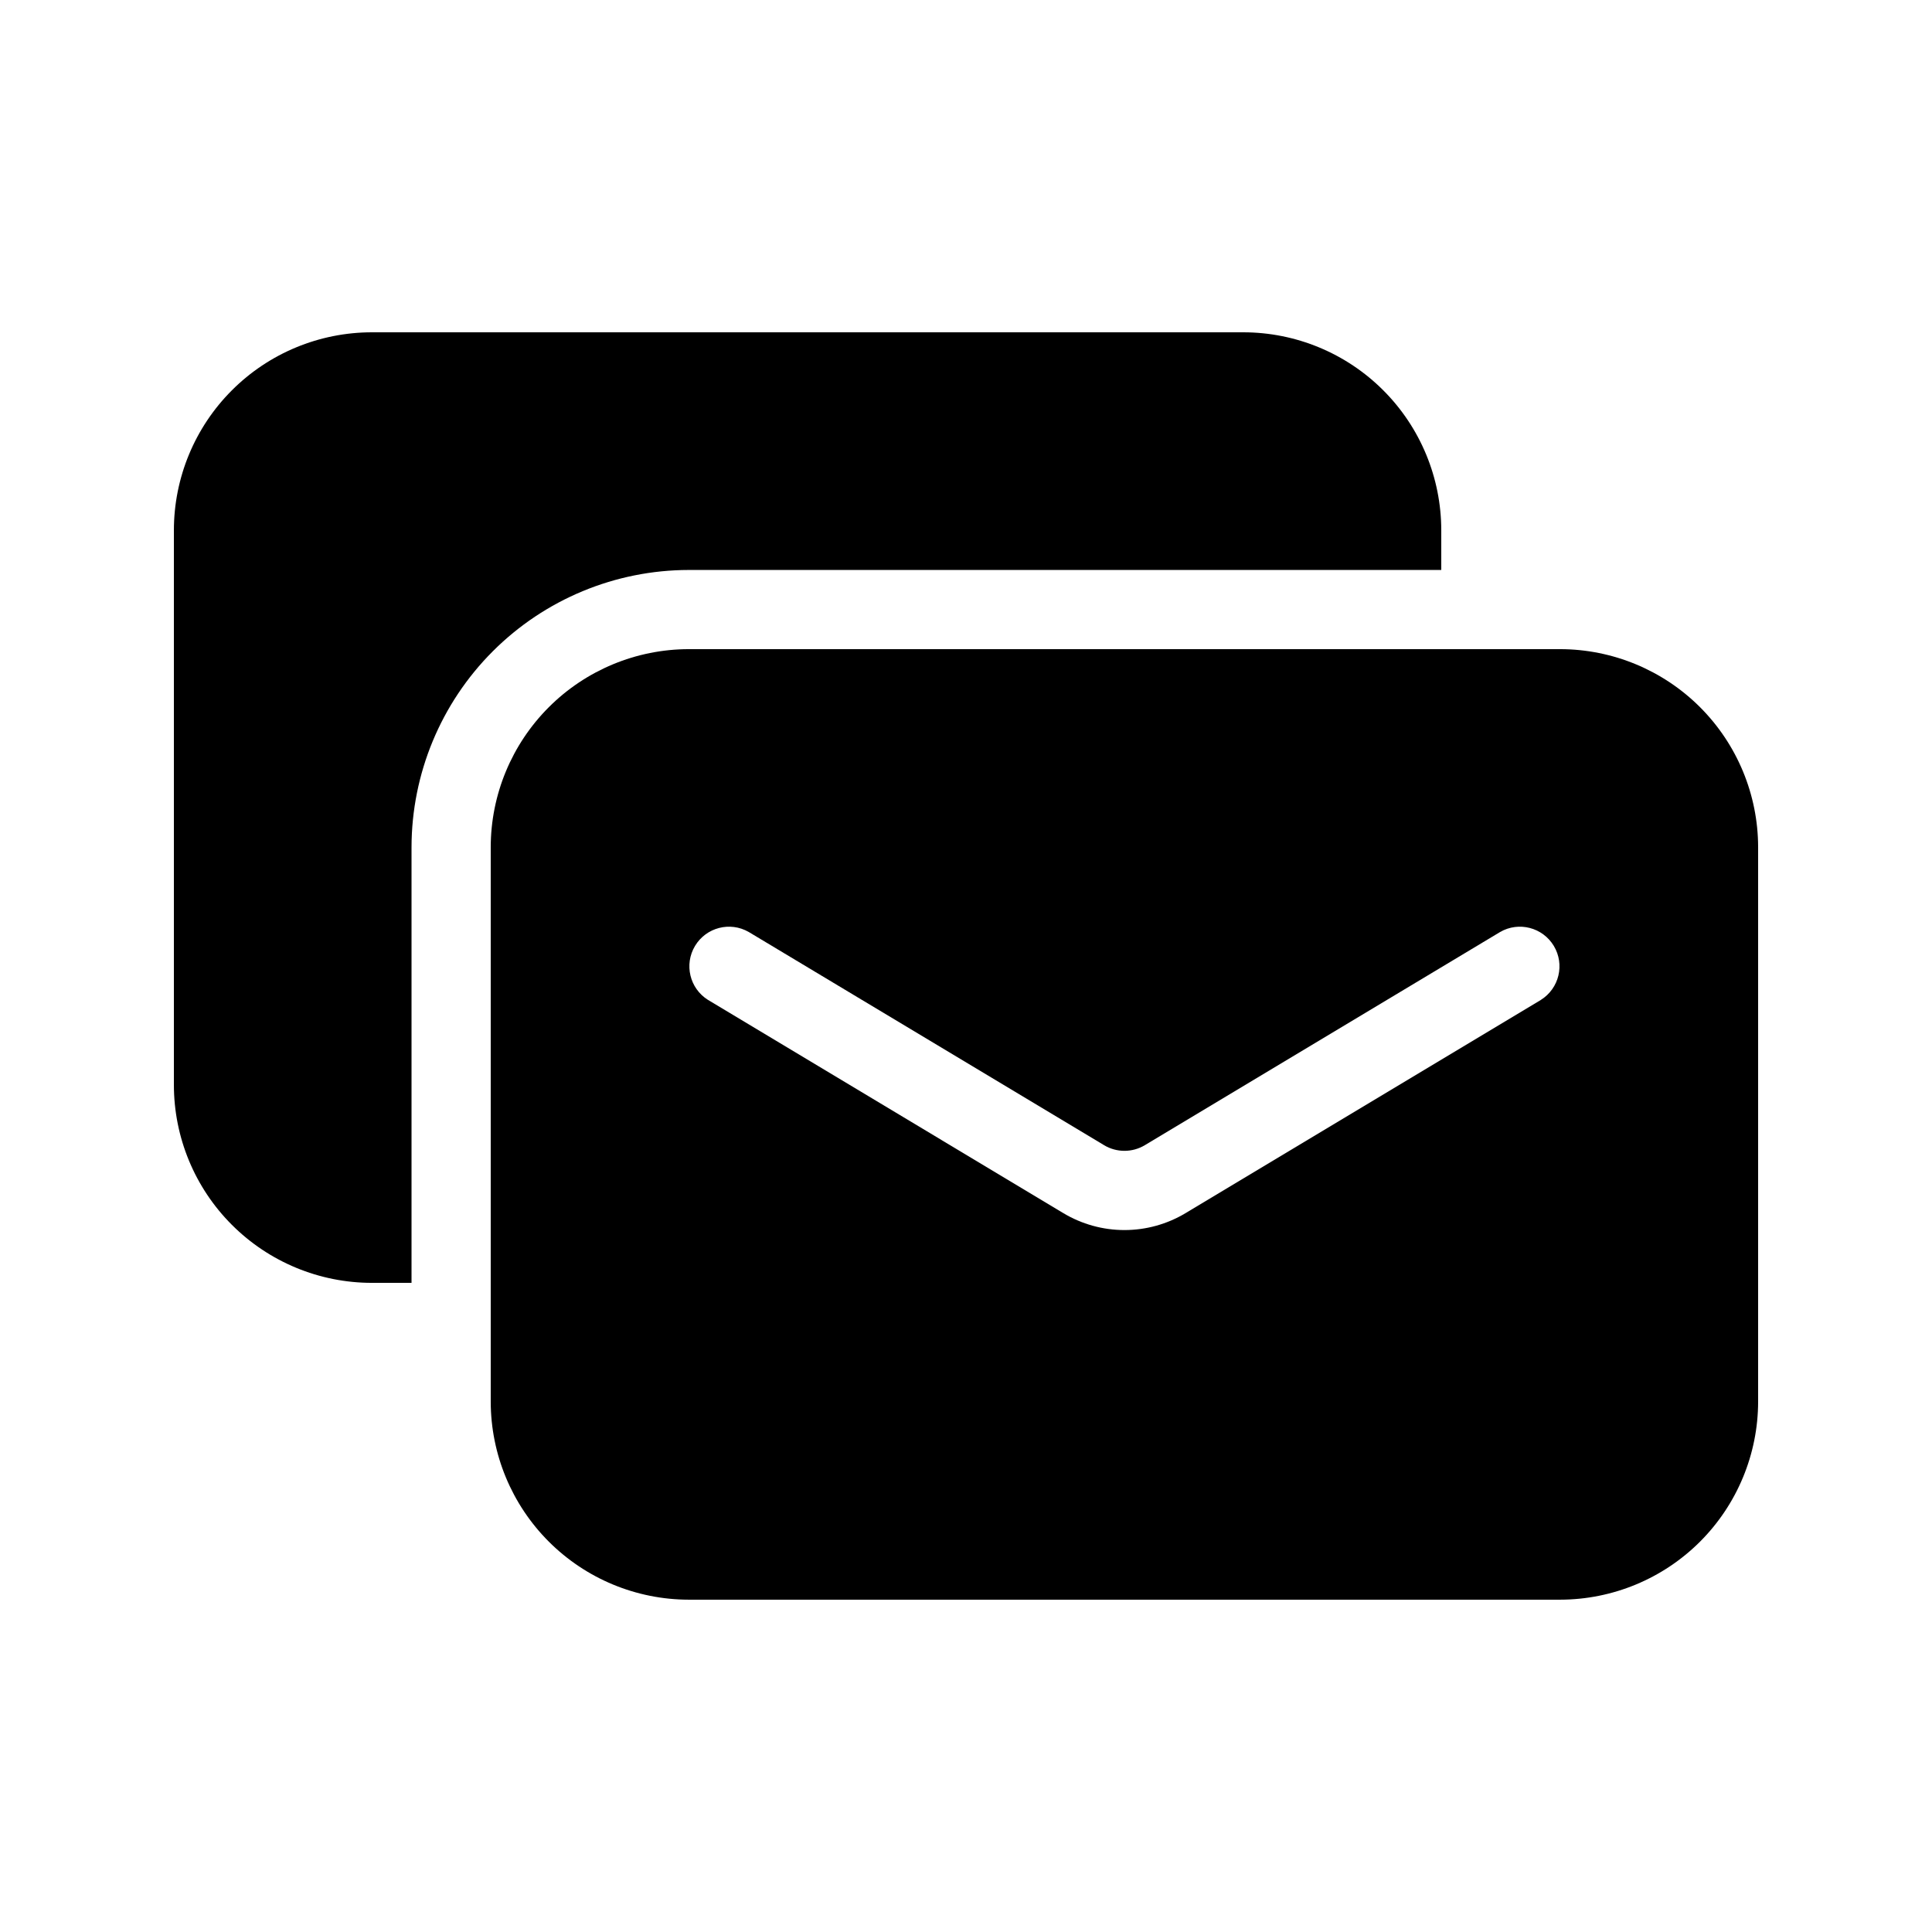
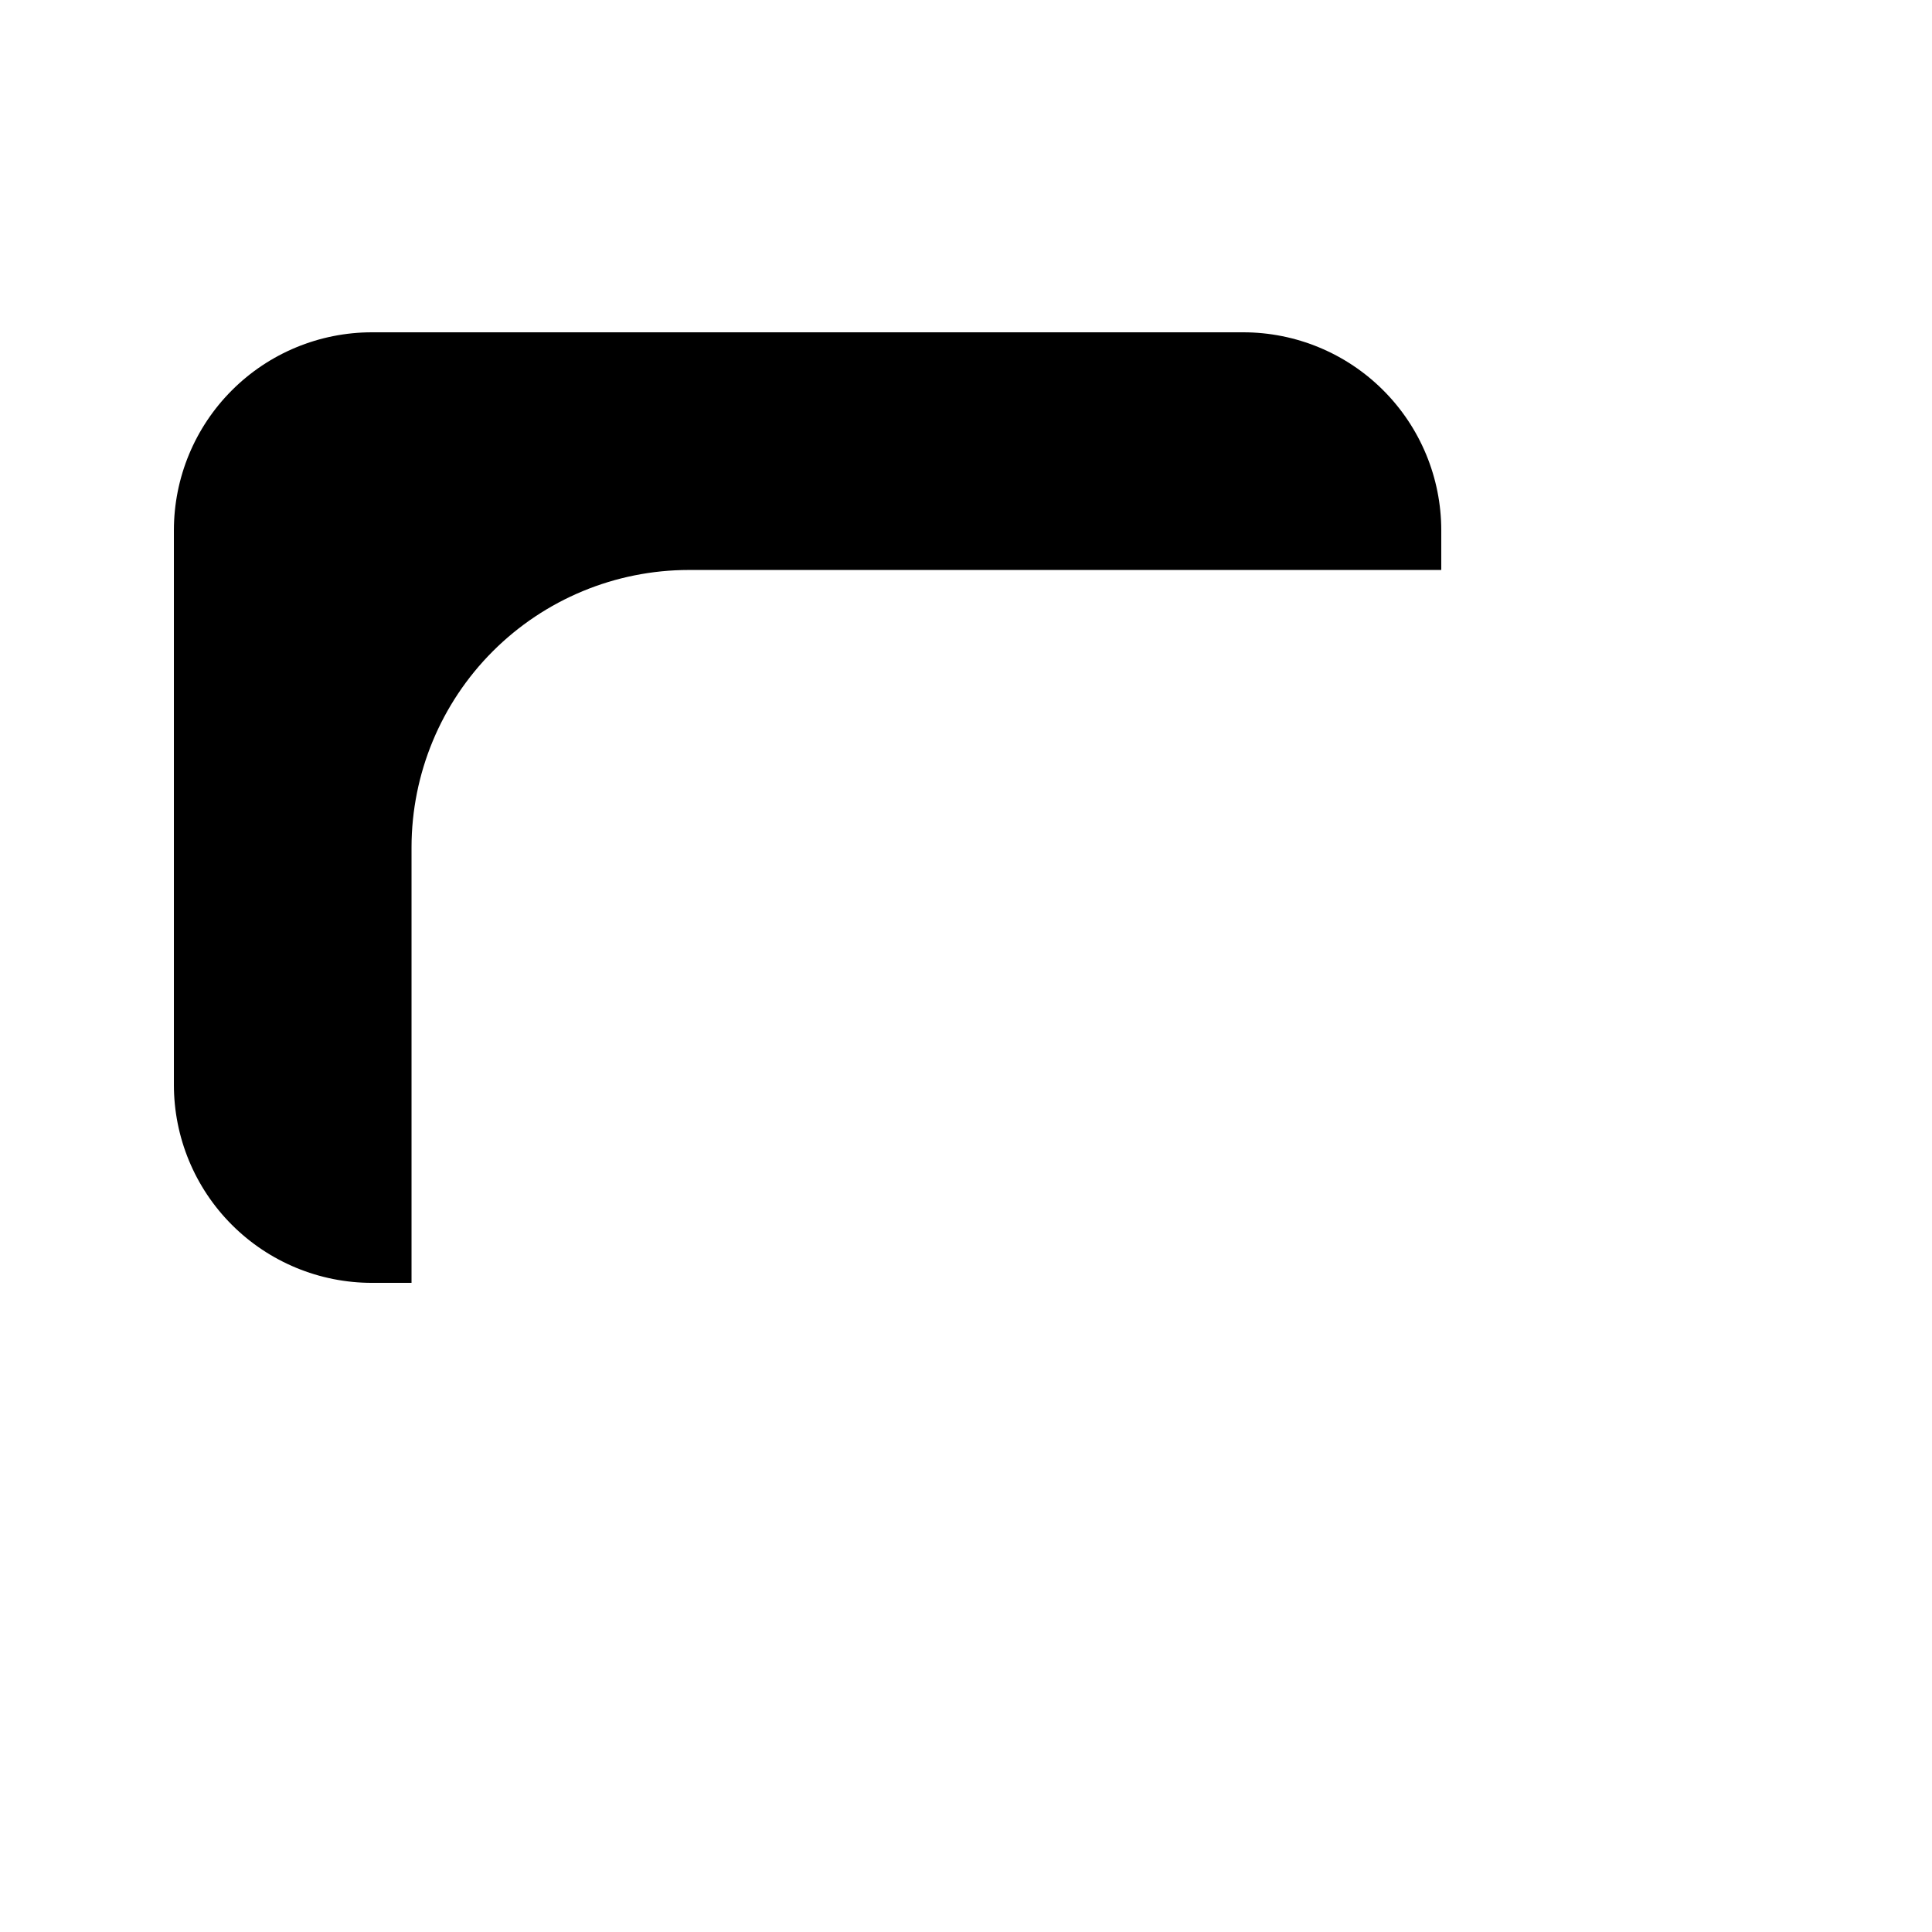
<svg xmlns="http://www.w3.org/2000/svg" fill="#000000" width="800px" height="800px" version="1.1" viewBox="144 144 512 512">
  <g>
    <path d="m326.53 295.04h199.42v-10.496c0-13.918-5.527-27.27-15.371-37.109-9.84-9.844-23.188-15.371-37.105-15.371h-230.91c-13.918 0-27.27 5.527-37.109 15.371-9.844 9.84-15.371 23.191-15.371 37.109v146.95c0 13.918 5.527 27.266 15.371 37.105 9.84 9.844 23.191 15.371 37.109 15.371h10.496v-115.45c0.023-19.48 7.769-38.156 21.543-51.93 13.773-13.773 32.449-21.523 51.93-21.543z" />
-     <path d="m557.44 316.03h-230.91c-13.914 0.016-27.254 5.551-37.09 15.387-9.84 9.84-15.375 23.18-15.391 37.094v146.94c0.016 13.914 5.551 27.254 15.391 37.094 9.836 9.836 23.176 15.371 37.09 15.387h230.91c13.914-0.016 27.254-5.551 37.094-15.387 9.836-9.84 15.371-23.18 15.387-37.094v-146.94c-0.016-13.914-5.551-27.254-15.387-37.094-9.84-9.836-23.18-15.371-37.094-15.387zm-5.09 92.965-94.16 56.496c-4.894 2.938-10.492 4.488-16.199 4.488s-11.309-1.551-16.199-4.488l-94.172-56.512v0.004c-4.852-3.039-6.375-9.398-3.43-14.305 2.949-4.906 9.281-6.547 14.242-3.688l94.148 56.488v0.004c3.328 2 7.492 2 10.82 0l94.141-56.488v-0.004c4.957-2.859 11.289-1.219 14.238 3.688 2.949 4.906 1.422 11.266-3.43 14.305z" />
  </g>
</svg>